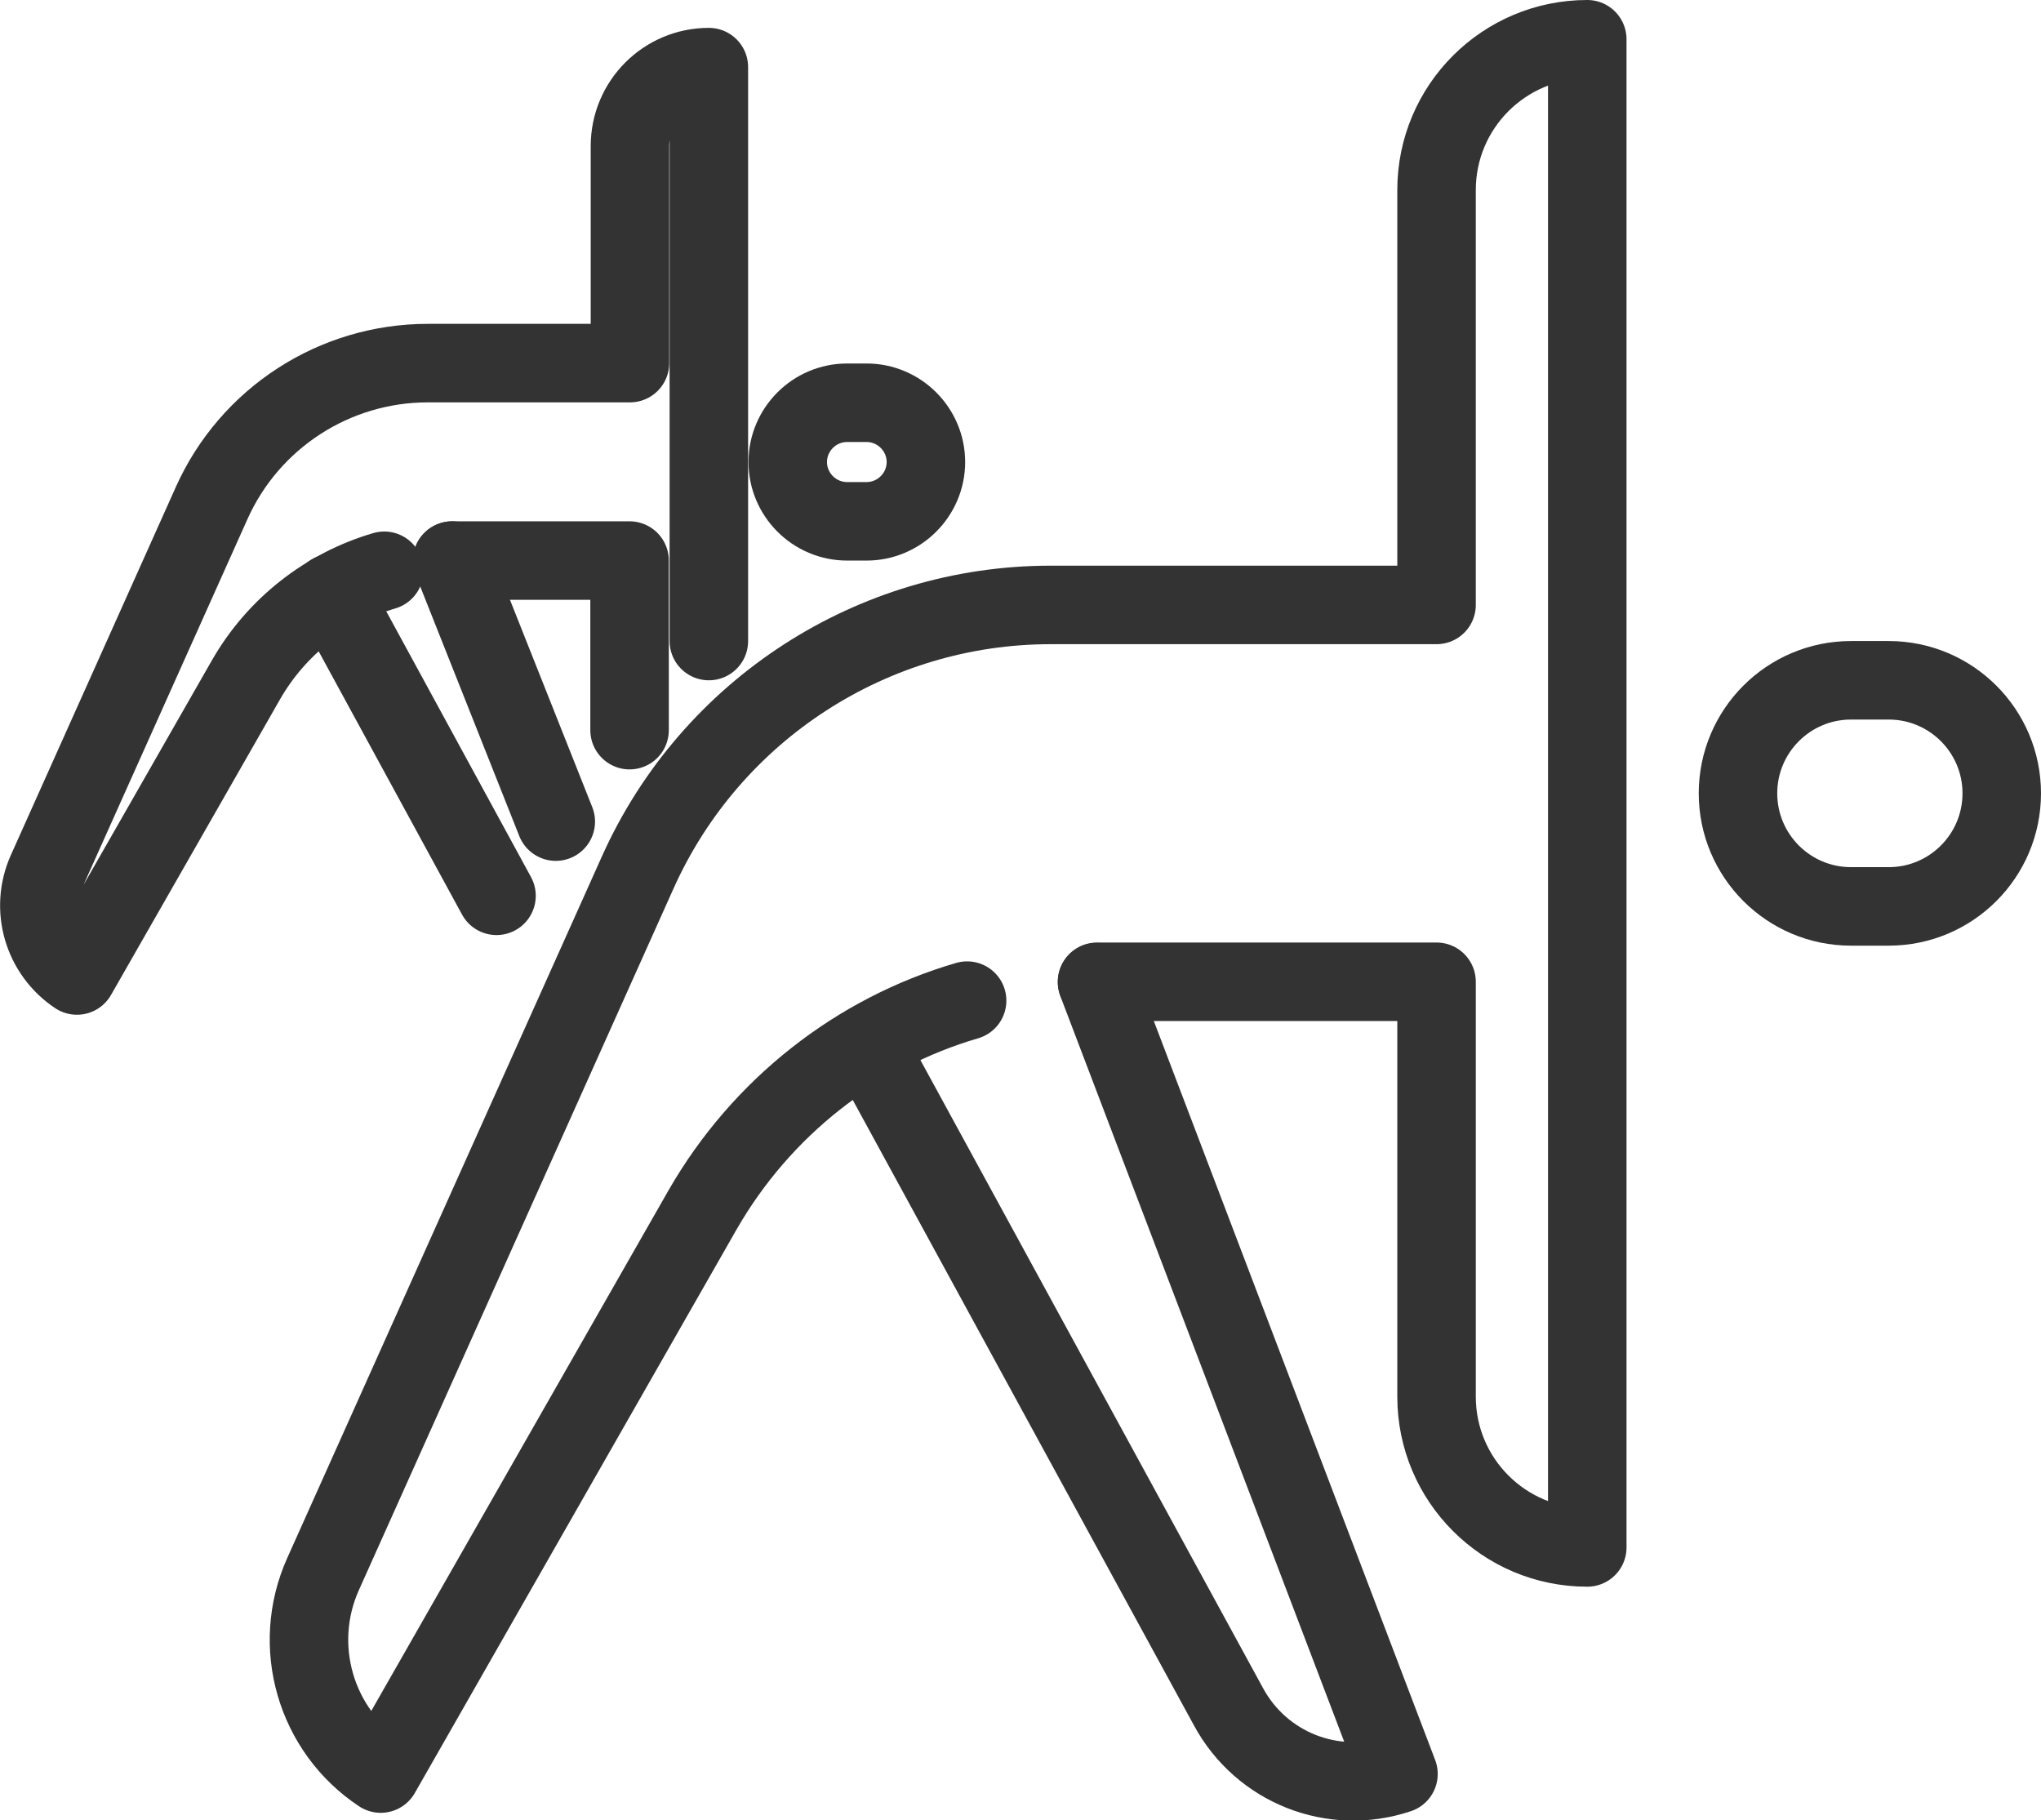
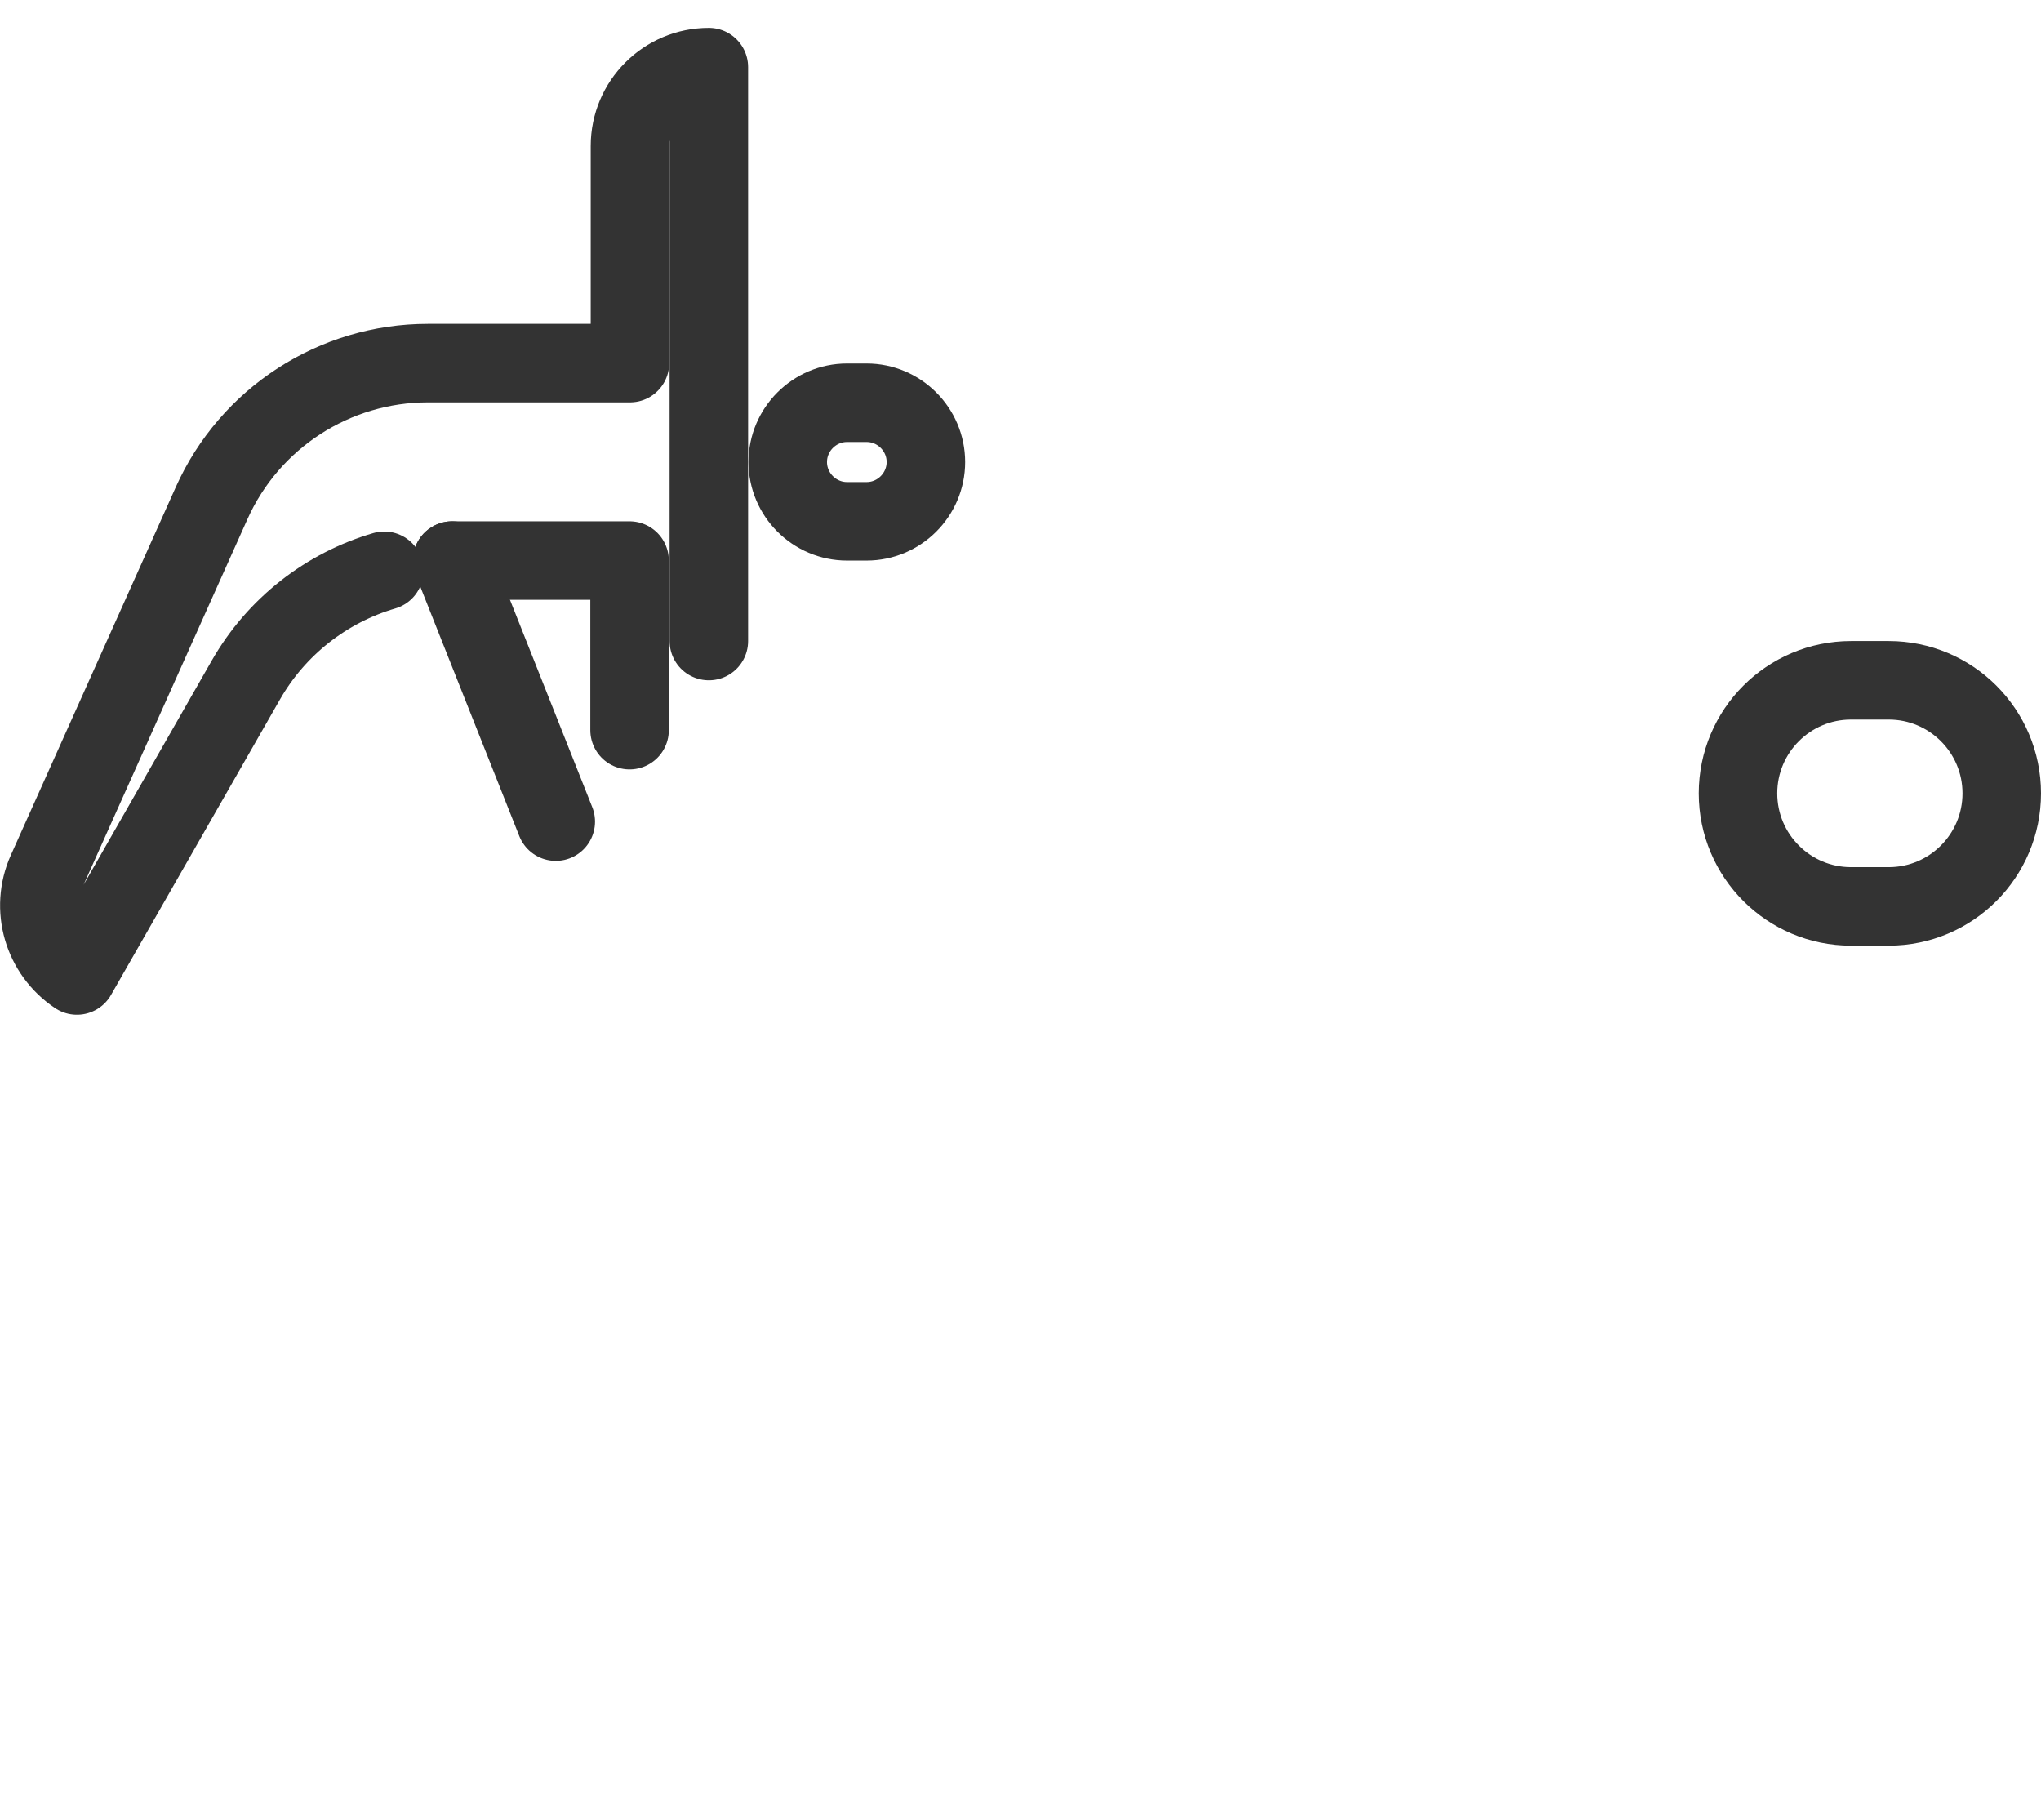
<svg xmlns="http://www.w3.org/2000/svg" id="Layer_1" viewBox="0 0 52 46.37">
  <defs>
    <style>.cls-1{fill:none;stroke:#333;stroke-linecap:round;stroke-linejoin:round;stroke-width:2px;}</style>
  </defs>
  <path class="cls-1" d="M47.16,23.09c-1.59,0-2.88-1.29-2.88-2.88s1.29-2.88,2.88-2.88h.96c1.59,0,2.88,1.29,2.88,2.88s-1.29,2.88-2.88,2.88h-.96Z" />
-   <path class="cls-1" d="M27.95,25.01h8.65v10.57c0,2.12,1.72,3.84,3.84,3.84V1c-2.12,0-3.84,1.72-3.84,3.84v10.57h-9.83c-4.54,0-8.66,2.67-10.52,6.81l-8.02,17.88c-.82,1.83-.19,3.98,1.47,5.08l8.2-14.36c1.5-2.61,3.93-4.51,6.74-5.33" />
-   <path class="cls-1" d="M22.09,26.6l9.21,16.88c.84,1.55,2.66,2.27,4.33,1.71l-7.68-20.17" />
  <path class="cls-1" d="M21.58,13.28c-.83,0-1.51-.68-1.51-1.51s.68-1.51,1.51-1.51h.5c.83,0,1.51.68,1.51,1.51s-.68,1.51-1.51,1.51h-.5Z" />
  <path class="cls-1" d="M18.06,16.33V1.71c-1.11,0-2.01.9-2.01,2.01v5.53h-5.15c-2.38,0-4.54,1.4-5.51,3.57L1.19,22.19c-.43.96-.1,2.08.77,2.66l4.3-7.52c.78-1.37,2.06-2.36,3.53-2.79" />
  <polyline class="cls-1" points="11.52 14.28 16.04 14.28 16.04 18.6" />
  <line class="cls-1" x1="14.16" y1="20.93" x2="11.52" y2="14.28" />
-   <line class="cls-1" x1="8.45" y1="15.11" x2="12.65" y2="22.82" />
</svg>